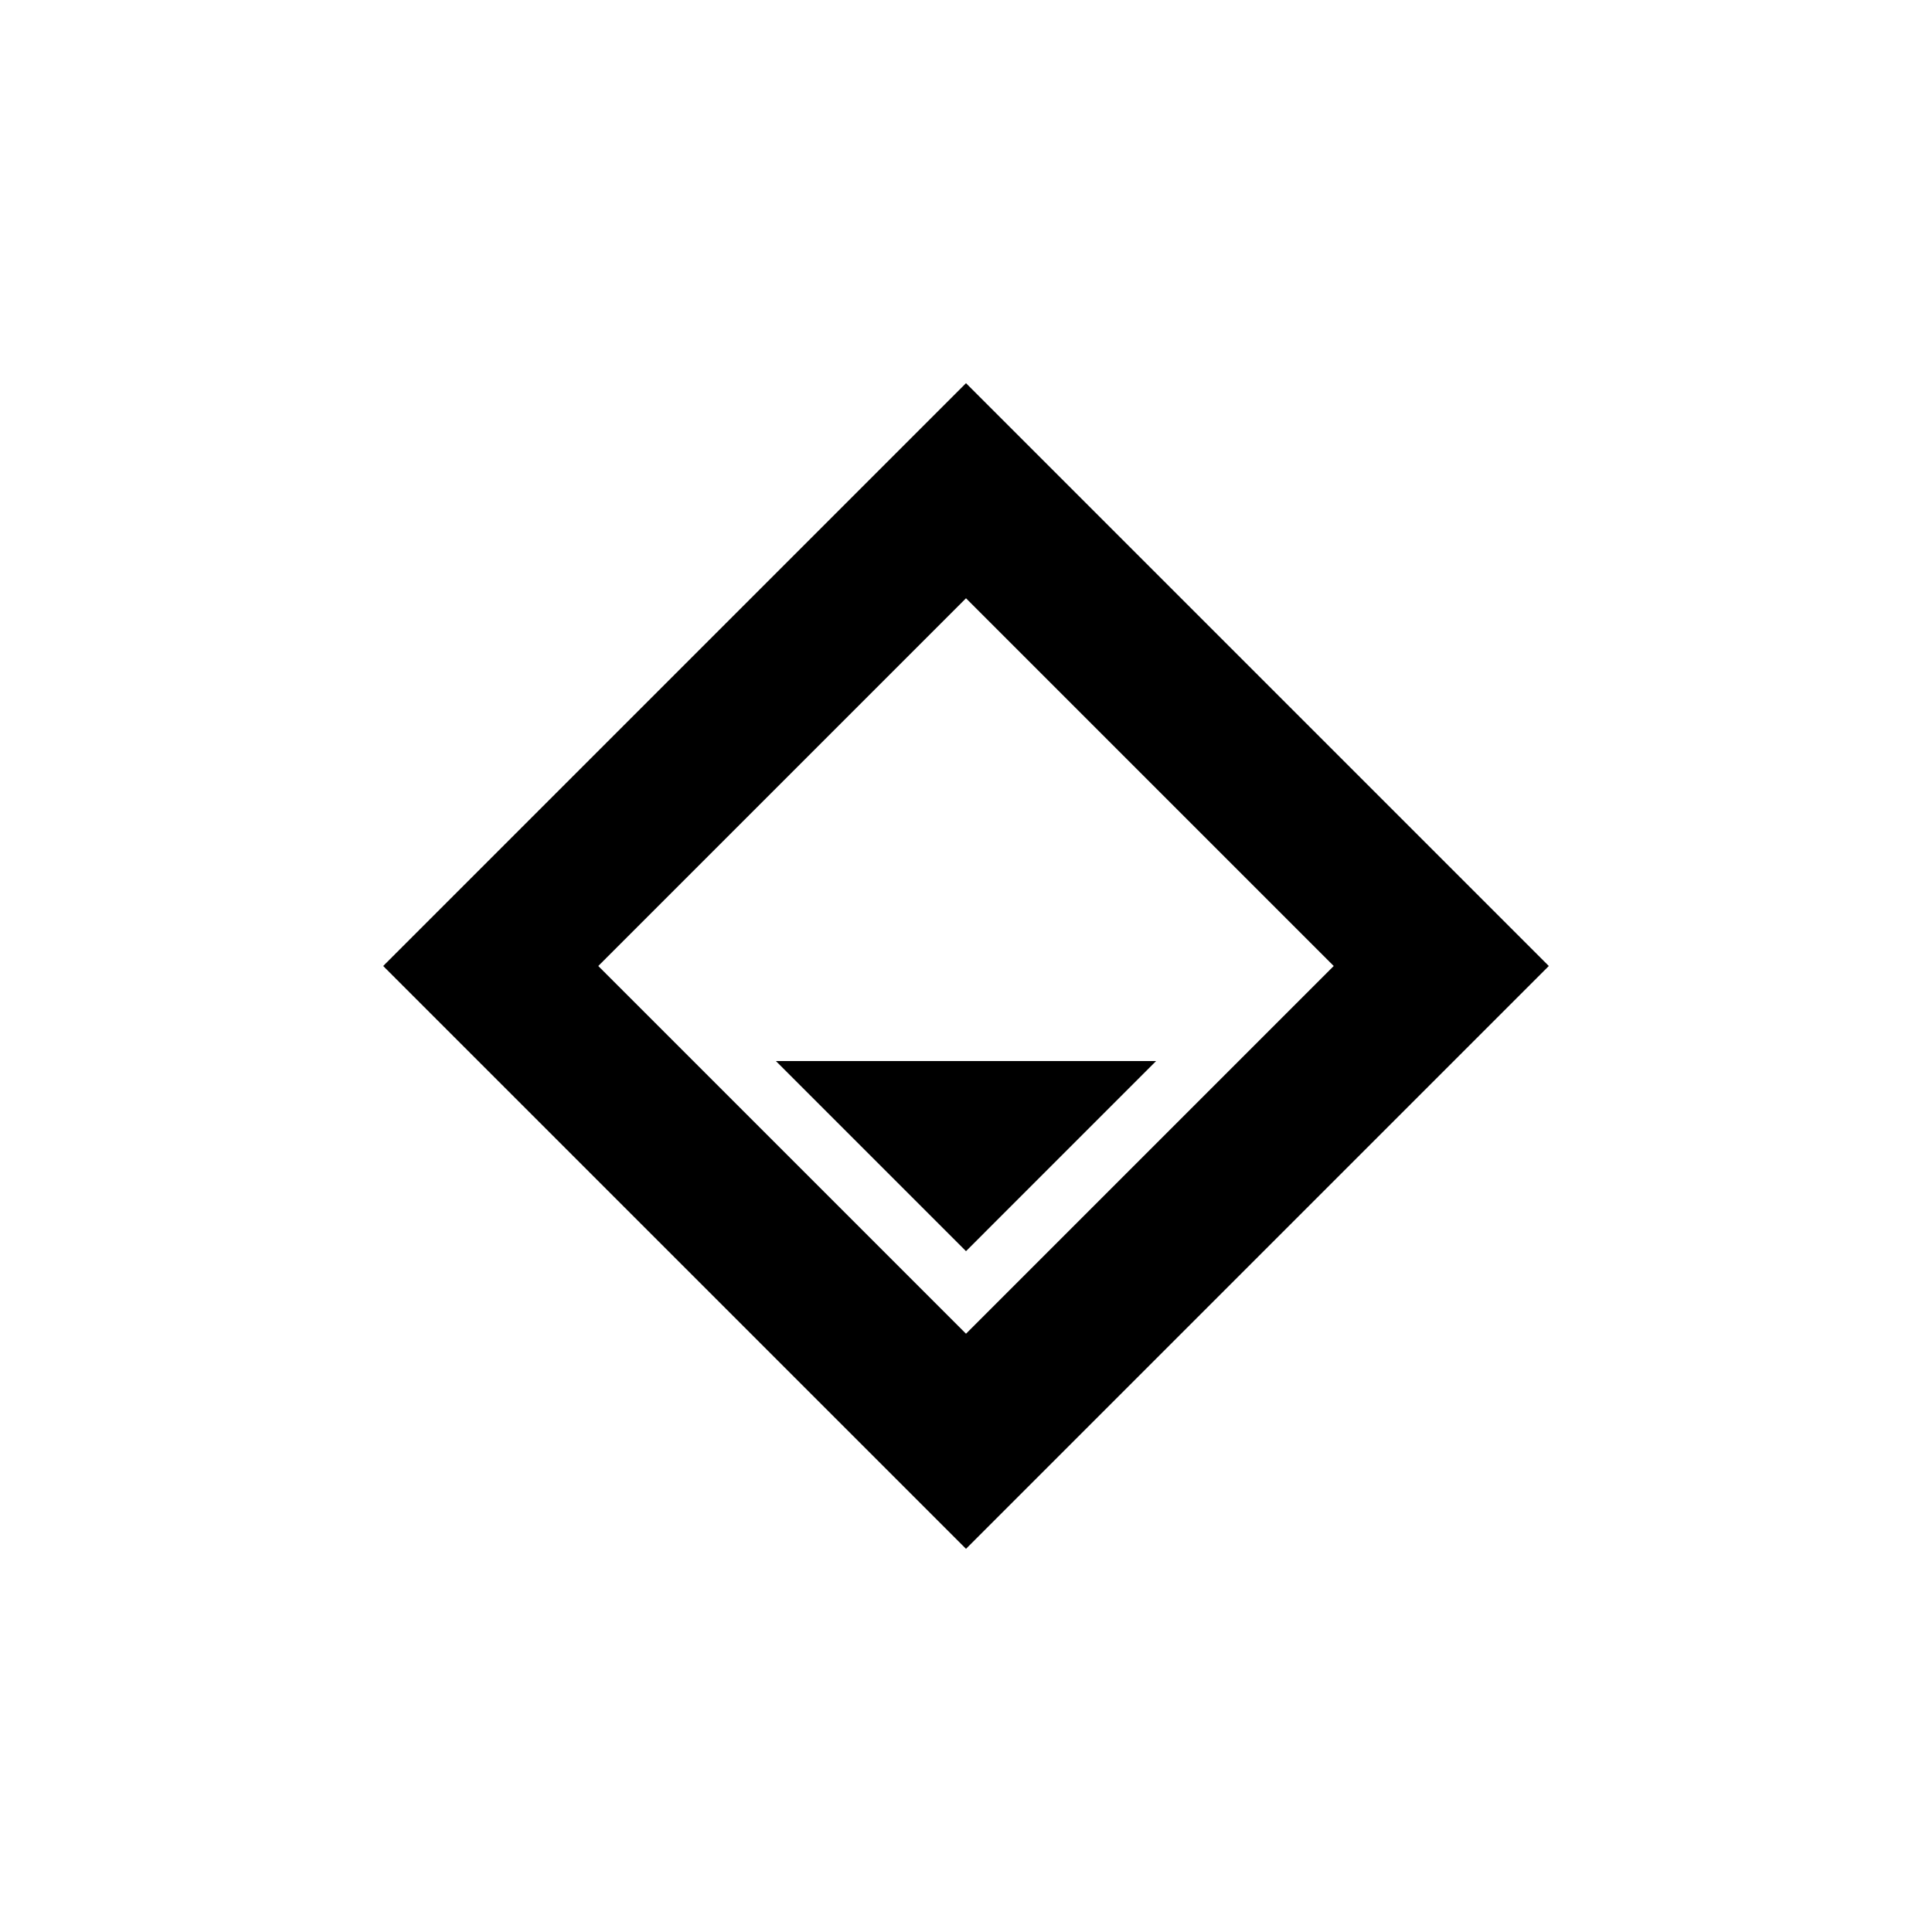
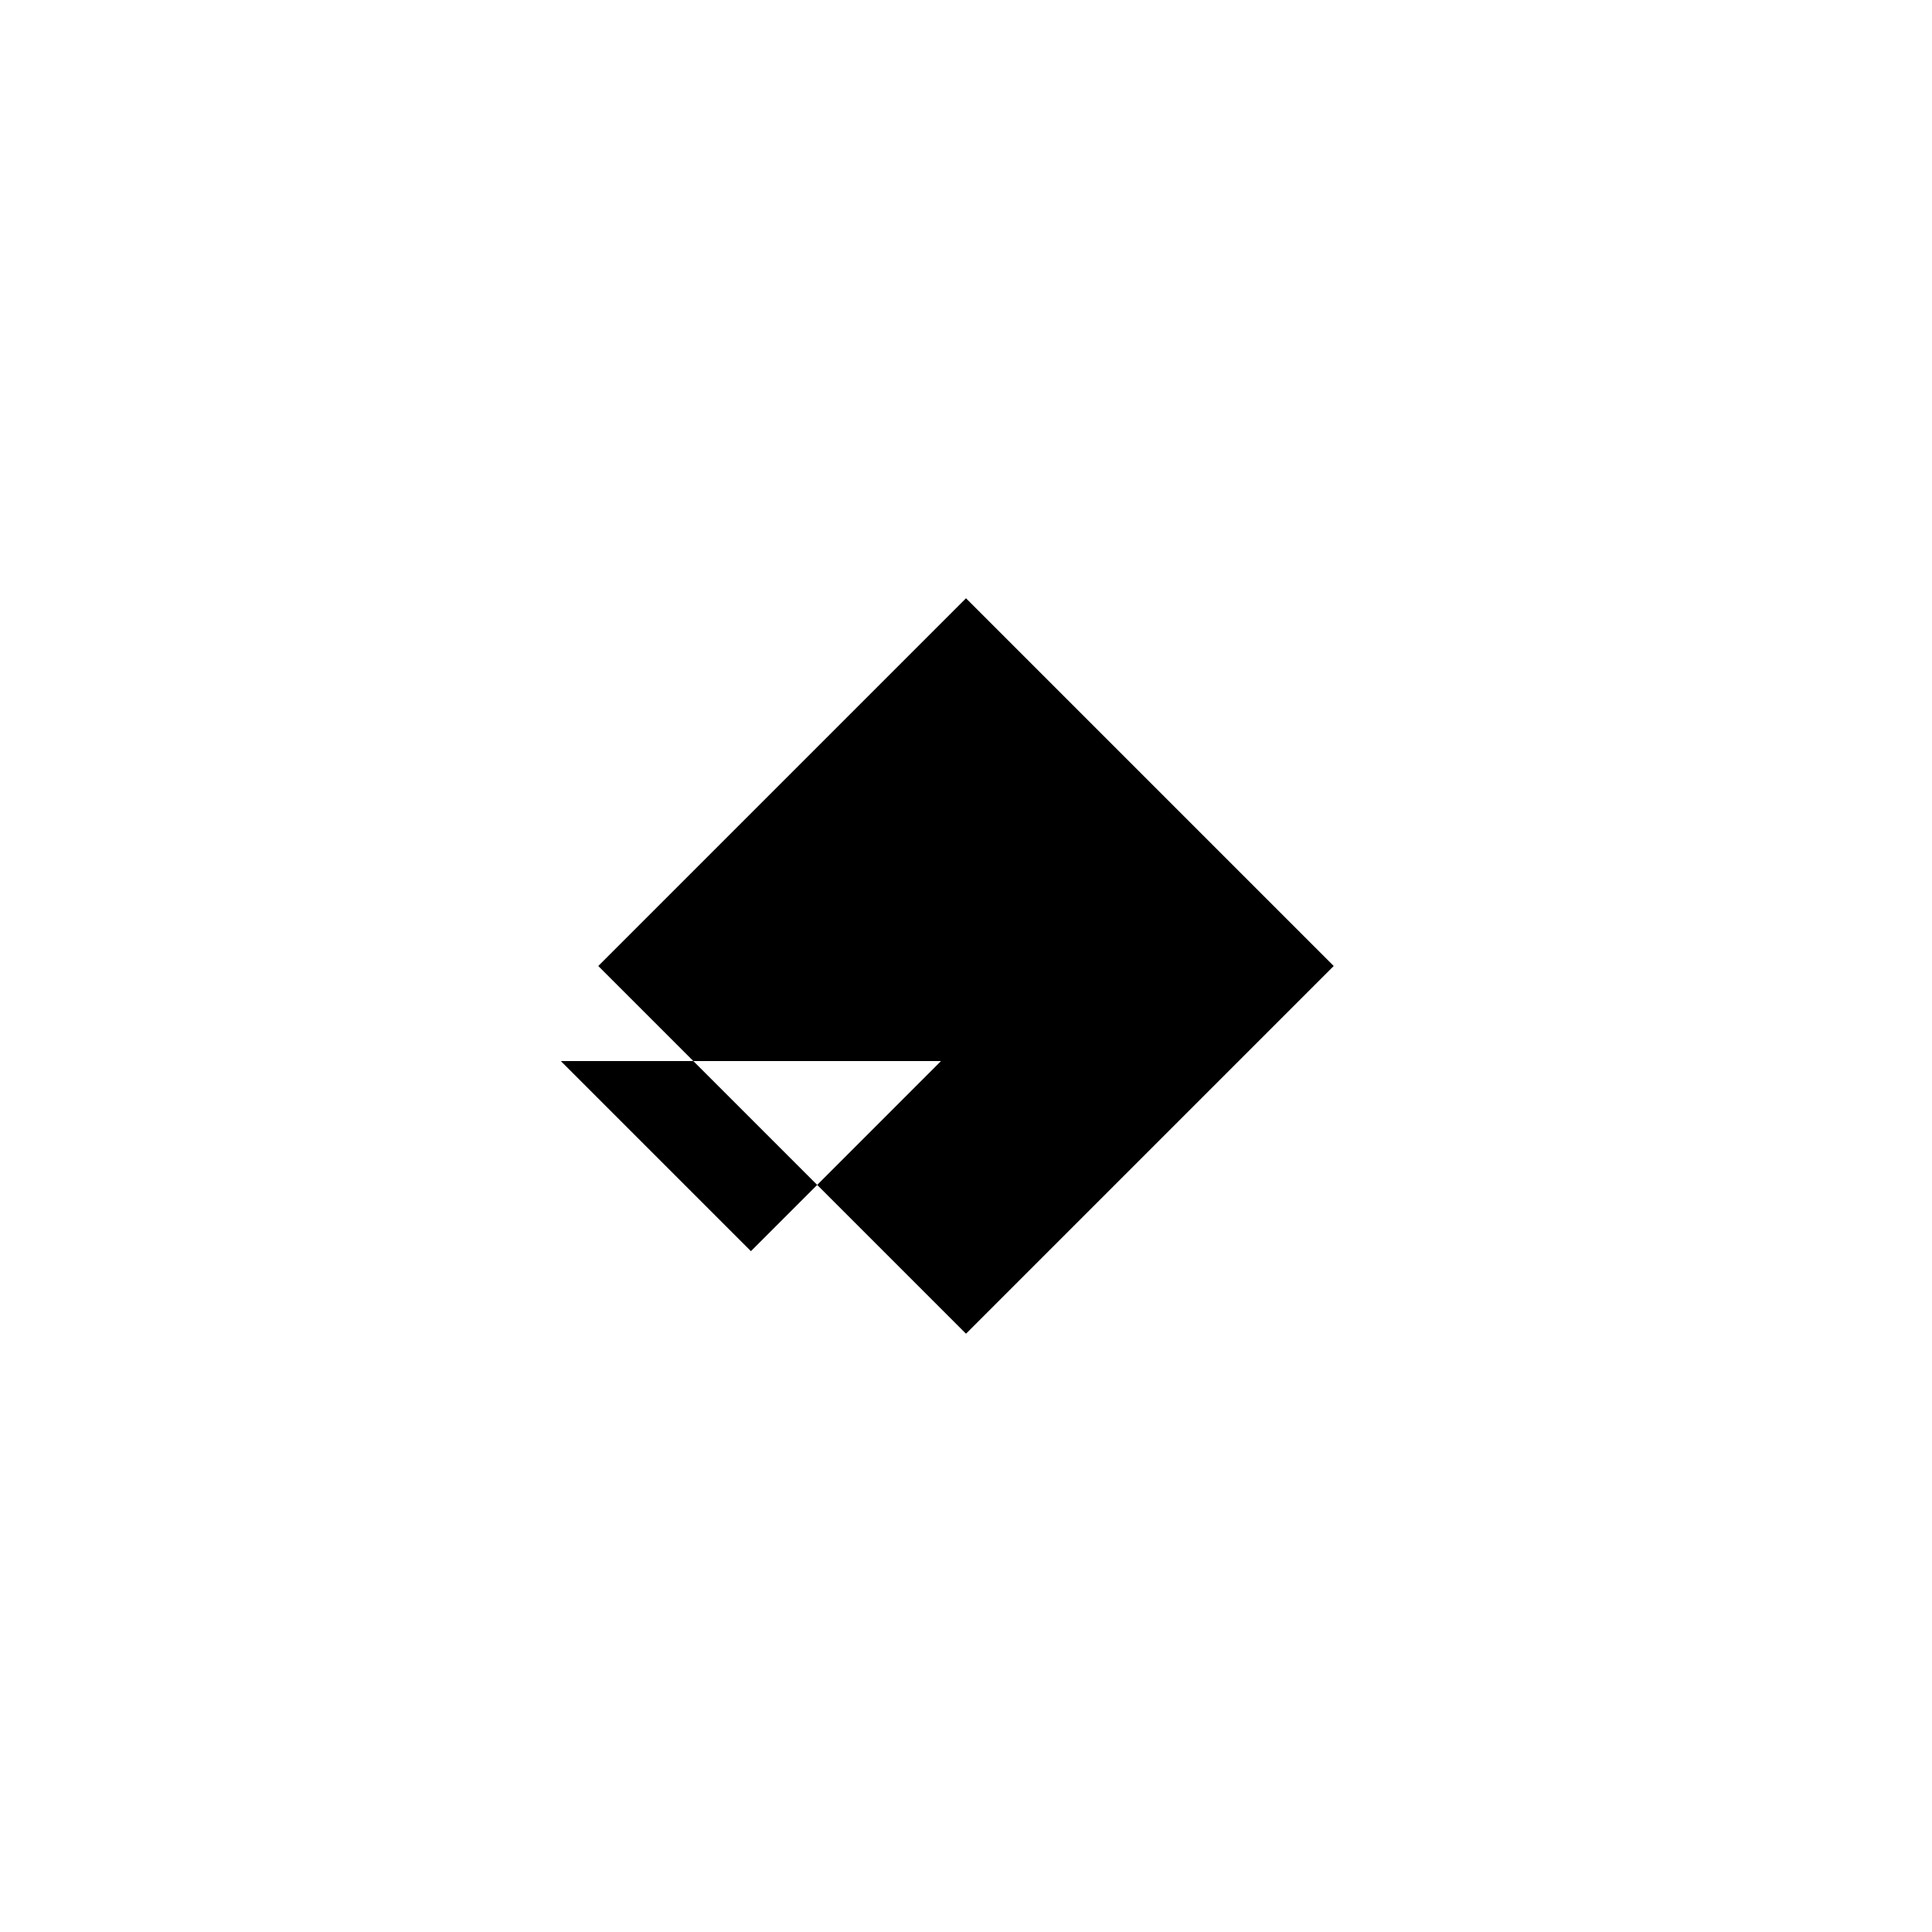
<svg xmlns="http://www.w3.org/2000/svg" fill="#000000" width="800px" height="800px" version="1.1" viewBox="144 144 512 512">
-   <path d="m497.45 400-97.449 97.449-97.453-97.449 97.453-97.453zm57 0-154.45-154.45-154.45 154.45 154.45 154.45zm-104.07 25.188-50.379 50.383-50.383-50.383z" fill-rule="evenodd" />
+   <path d="m497.45 400-97.449 97.449-97.453-97.449 97.453-97.453zzm-104.07 25.188-50.379 50.383-50.383-50.383z" fill-rule="evenodd" />
</svg>